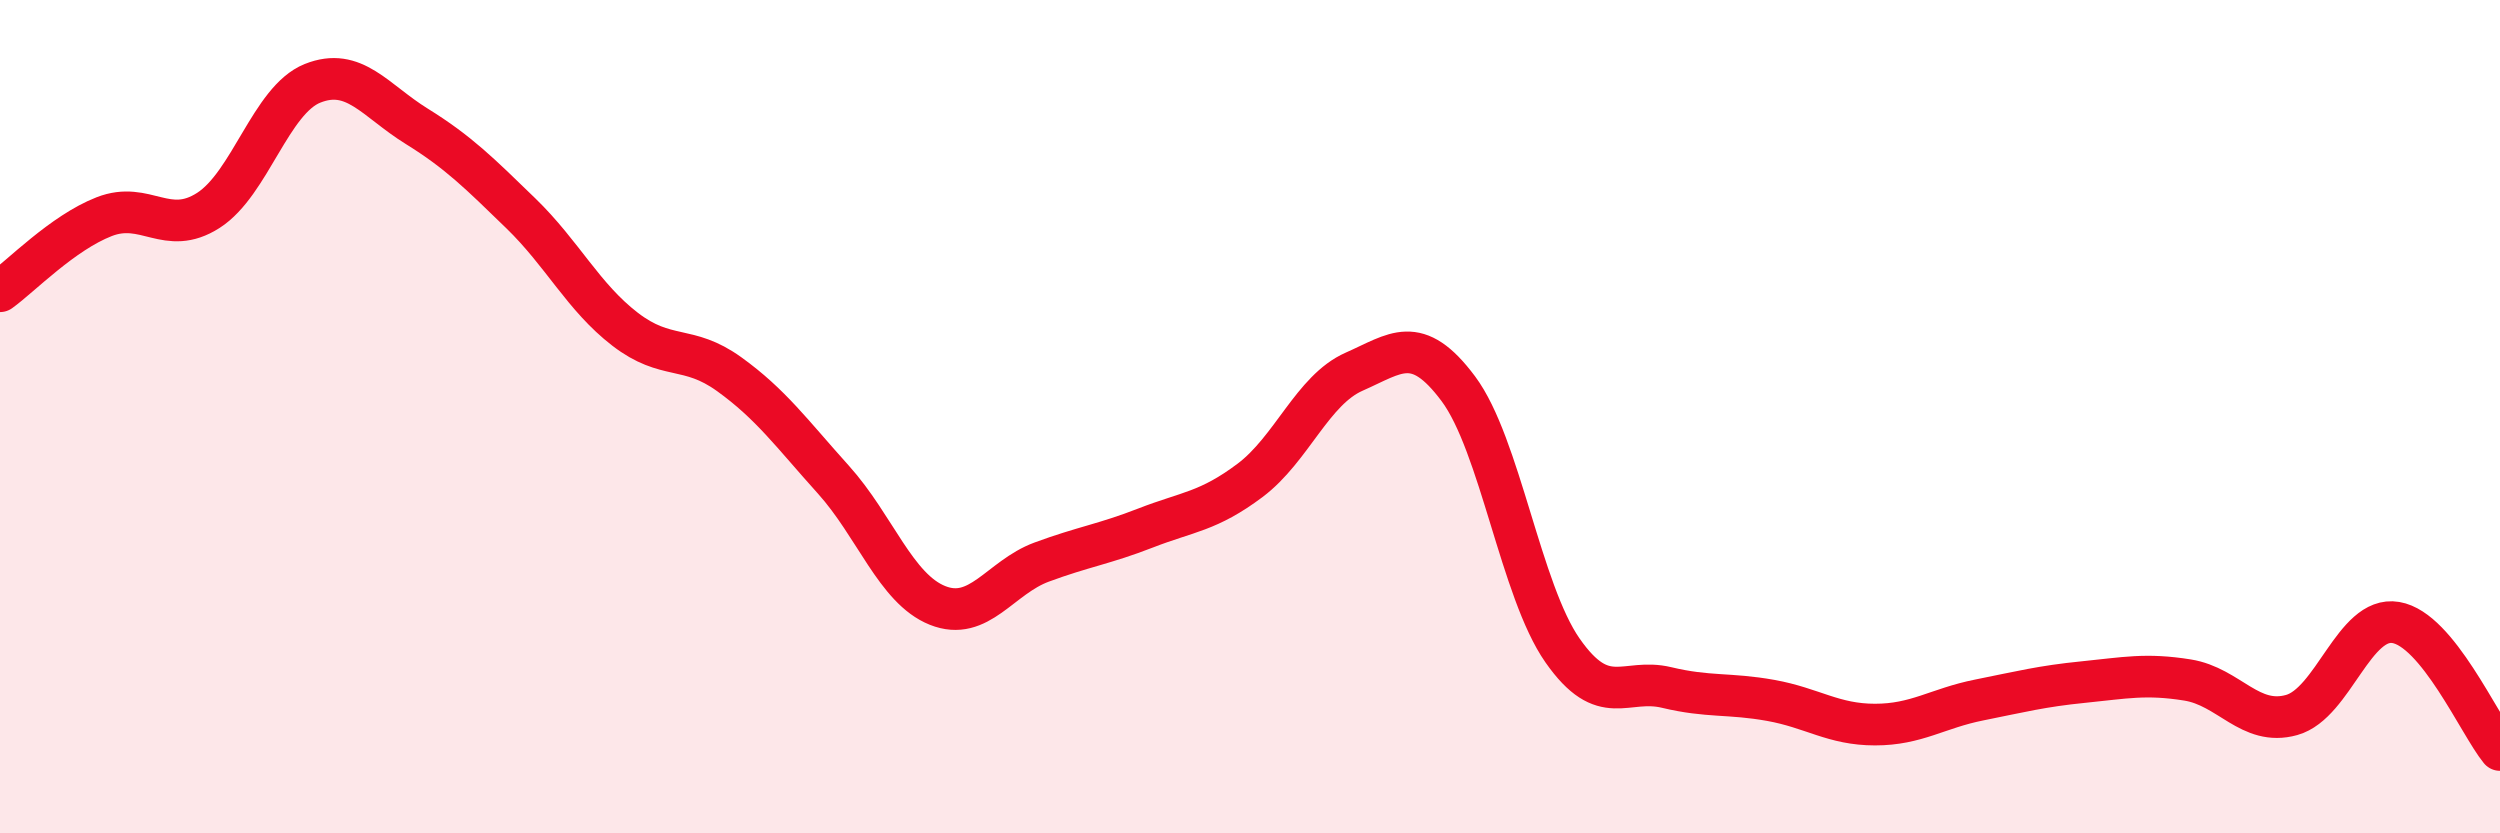
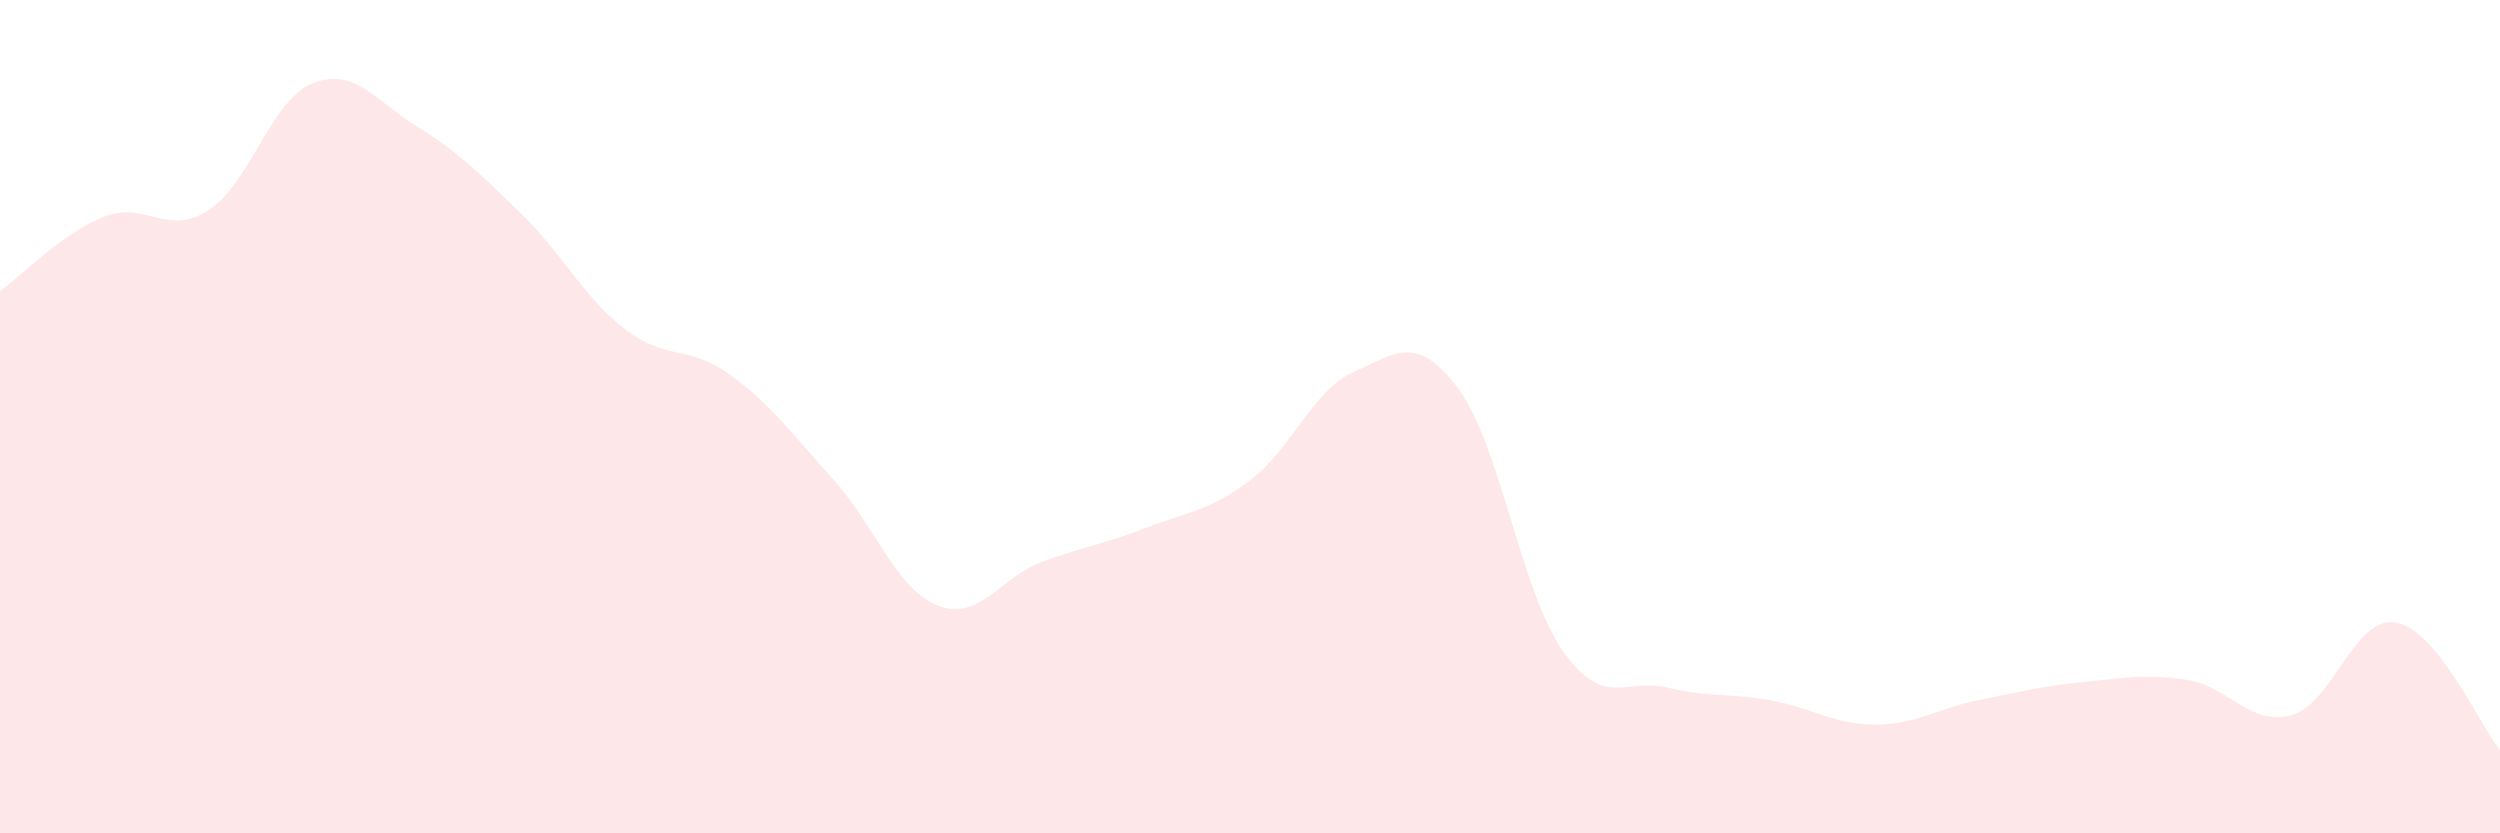
<svg xmlns="http://www.w3.org/2000/svg" width="60" height="20" viewBox="0 0 60 20">
  <path d="M 0,6.99 C 0.5,6.63 1.5,5.59 2.5,5.2 C 3.5,4.81 4,5.69 5,5.05 C 6,4.41 6.5,2.4 7.5,2 C 8.5,1.6 9,2.41 10,3.03 C 11,3.65 11.5,4.15 12.5,5.12 C 13.5,6.09 14,7.13 15,7.9 C 16,8.67 16.5,8.26 17.5,8.98 C 18.5,9.7 19,10.4 20,11.51 C 21,12.62 21.5,14.13 22.5,14.53 C 23.5,14.93 24,13.86 25,13.49 C 26,13.12 26.5,13.06 27.5,12.67 C 28.5,12.28 29,12.28 30,11.53 C 31,10.78 31.5,9.36 32.5,8.92 C 33.5,8.48 34,7.99 35,9.33 C 36,10.67 36.5,14.18 37.5,15.61 C 38.5,17.04 39,16.26 40,16.5 C 41,16.74 41.5,16.63 42.5,16.81 C 43.5,16.99 44,17.39 45,17.39 C 46,17.39 46.5,17 47.5,16.8 C 48.5,16.6 49,16.47 50,16.37 C 51,16.27 51.5,16.16 52.5,16.32 C 53.5,16.48 54,17.44 55,17.16 C 56,16.88 56.5,14.77 57.5,14.94 C 58.5,15.11 59.5,17.39 60,18L60 20L0 20Z" fill="#EB0A25" opacity="0.1" stroke-linecap="round" stroke-linejoin="round" />
-   <path d="M 0,6.99 C 0.5,6.63 1.5,5.59 2.5,5.2 C 3.5,4.81 4,5.69 5,5.05 C 6,4.41 6.5,2.4 7.5,2 C 8.5,1.6 9,2.41 10,3.03 C 11,3.65 11.5,4.15 12.5,5.12 C 13.5,6.09 14,7.13 15,7.9 C 16,8.67 16.5,8.26 17.5,8.98 C 18.5,9.7 19,10.4 20,11.51 C 21,12.62 21.5,14.13 22.5,14.53 C 23.5,14.93 24,13.86 25,13.49 C 26,13.12 26.5,13.06 27.5,12.67 C 28.5,12.28 29,12.28 30,11.53 C 31,10.78 31.5,9.36 32.5,8.92 C 33.5,8.48 34,7.99 35,9.33 C 36,10.67 36.5,14.18 37.5,15.61 C 38.5,17.04 39,16.26 40,16.5 C 41,16.74 41.5,16.63 42.5,16.81 C 43.5,16.99 44,17.39 45,17.39 C 46,17.39 46.5,17 47.5,16.8 C 48.5,16.6 49,16.47 50,16.37 C 51,16.27 51.5,16.16 52.5,16.32 C 53.5,16.48 54,17.44 55,17.16 C 56,16.88 56.5,14.77 57.5,14.94 C 58.5,15.11 59.5,17.39 60,18" stroke="#EB0A25" stroke-width="1" fill="none" stroke-linecap="round" stroke-linejoin="round" />
</svg>